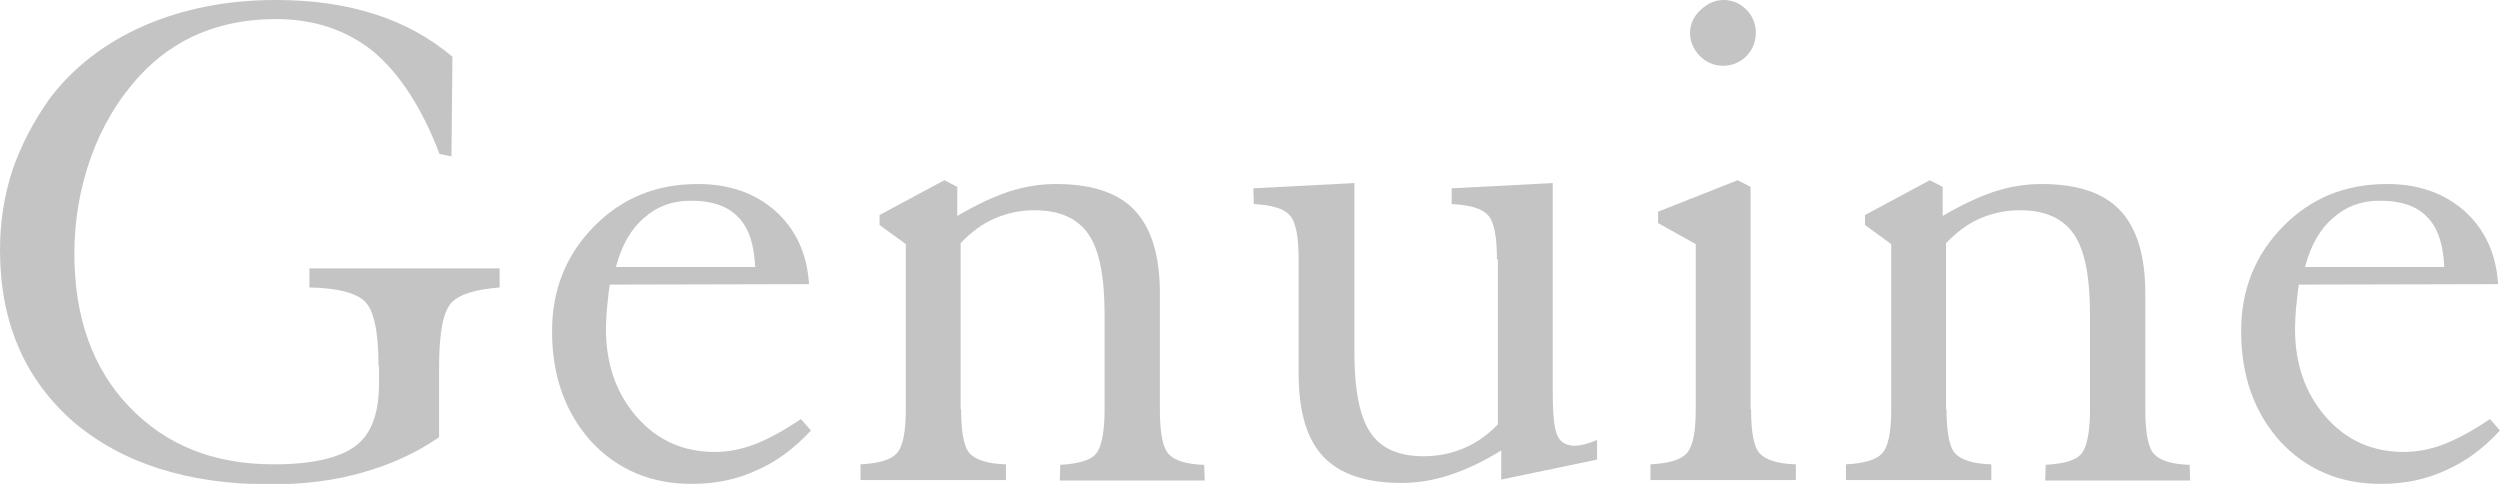
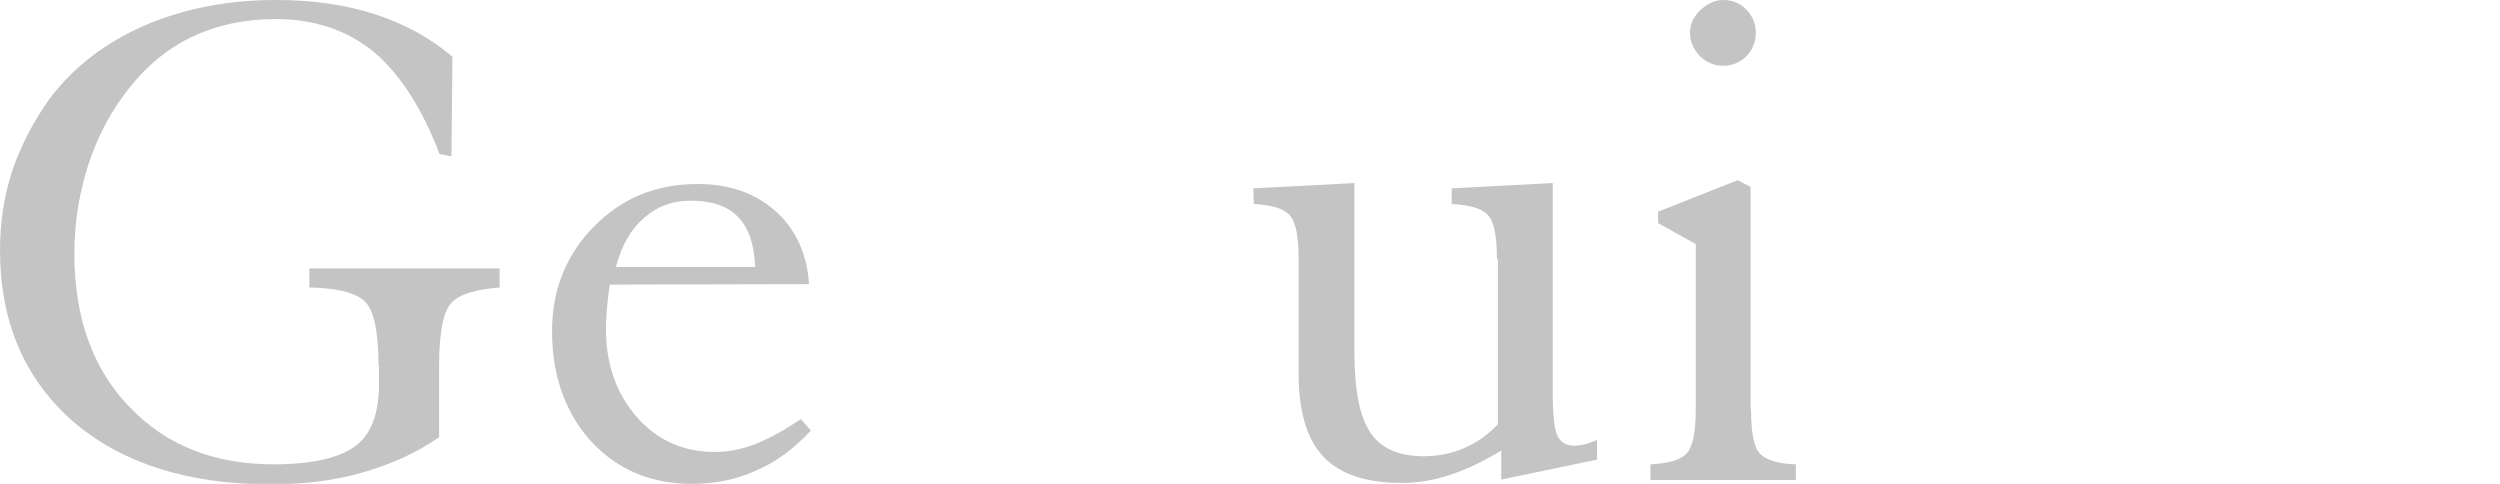
<svg xmlns="http://www.w3.org/2000/svg" version="1.1" id="レイヤー_1" x="0px" y="0px" viewBox="0 0 524.4 101.5" style="enable-background:new 0 0 524.4 101.5;" xml:space="preserve">
  <style type="text/css">
	.st0{fill:#C5C4C4;}
</style>
  <g>
    <g>
      <path class="st0" d="M79.4,76.8c0-7.3-1-11.8-2.9-13.6c-1.9-1.8-5.8-2.8-11.6-2.9v-4h39.9v4c-5,0.4-8.4,1.4-10.1,3.2    c-1.7,1.8-2.6,6.2-2.6,13.4v14.8c-4.7,3.3-10.1,5.7-16,7.4c-5.9,1.7-12.3,2.5-19.3,2.5c-17.4,0-31.2-4.4-41.5-13.2    C5.1,79.4,0,67.5,0,52.4C0,46.5,0.9,41,2.6,35.7c1.8-5.2,4.4-10.2,7.8-15c5-6.6,11.6-11.7,19.8-15.3C38.5,1.8,47.7,0,57.9,0    c7.7,0,14.6,1,20.8,3s11.6,5,16.2,8.9l-0.2,20.9l-2.5-0.5c-3.7-9.7-8.4-16.9-13.9-21.5C72.7,6.3,65.9,4,57.9,4c-5.9,0-11.2,1-16,3    c-4.8,2-9,5-12.6,8.9c-4.5,4.9-7.9,10.6-10.2,17c-2.3,6.4-3.5,13.2-3.5,20.3c0,13.3,3.8,24.1,11.5,32.1    c7.7,8.1,17.8,12.1,30.3,12.1c8,0,13.7-1.3,17.1-3.8c3.4-2.5,5-6.9,5-13.1V76.8z" />
      <path class="st0" d="M170.1,90.3c-3.5,3.8-7.3,6.6-11.5,8.4c-4.1,1.9-8.6,2.8-13.5,2.8c-8.6,0-15.6-3-21.1-8.9    c-5.4-6-8.2-13.7-8.2-23.1c0-8.7,2.9-16,8.8-22c5.9-6,13.1-8.9,21.8-8.9c6.6,0,12,1.9,16.3,5.7c4.2,3.8,6.6,8.9,7,15.3l-41.8,0.1    c-0.3,1.9-0.4,3.6-0.6,5.1c-0.1,1.5-0.2,2.9-0.2,4.2c0,7.4,2.2,13.6,6.5,18.5c4.3,4.9,9.8,7.3,16.3,7.3c2.7,0,5.5-0.5,8.4-1.6    c2.8-1.1,6-2.8,9.7-5.3L170.1,90.3z M129.2,56h29.2c-0.2-4.7-1.3-8.2-3.6-10.5c-2.2-2.3-5.5-3.4-9.9-3.4c-3.9,0-7.1,1.2-9.8,3.6    C132.4,48,130.4,51.4,129.2,56z" />
-       <path class="st0" d="M201.6,85.8c0,4.9,0.6,8.1,1.9,9.4c1.3,1.3,3.8,2.1,7.5,2.2v3.3h-30.5v-3.3c3.8-0.2,6.3-0.9,7.6-2.3    c1.3-1.4,1.9-4.5,1.9-9.3V51.2l-5.5-4v-2.1l13.6-7.3l2.7,1.4v6.1c3.9-2.3,7.5-4,10.8-5.1c3.4-1.1,6.7-1.6,9.9-1.6    c7.5,0,13,1.8,16.5,5.5c3.5,3.7,5.3,9.5,5.3,17.4v24.4c0,4.9,0.6,8.1,1.9,9.4c1.2,1.3,3.7,2.1,7.4,2.2l0.1,3.3h-30.4l0.1-3.3    c3.7-0.2,6.2-0.9,7.4-2.2c1.2-1.3,1.9-4.5,1.9-9.4V66c0-7.9-1.1-13.6-3.4-16.9c-2.3-3.3-6-5-11.3-5c-3,0-5.7,0.6-8.3,1.7    c-2.6,1.1-5,2.9-7.2,5.2V85.8z" />
      <path class="st0" d="M314,54.4c0-4.8-0.6-7.9-1.9-9.3c-1.3-1.4-3.8-2.1-7.6-2.3v-3.3l21.2-1.1v43.6c0,4.8,0.3,8,1,9.4    c0.6,1.4,1.9,2.1,3.7,2.1c0.5,0,1-0.1,1.5-0.2c0.6-0.1,1.6-0.4,3.1-1v4.1l-20.1,4.2v-6.1c-3.9,2.4-7.6,4.1-11,5.2    c-3.4,1.1-6.7,1.6-9.9,1.6c-7.4,0-12.9-1.8-16.4-5.5c-3.5-3.7-5.2-9.5-5.2-17.4V54.4c0-4.8-0.6-7.9-1.9-9.3    c-1.3-1.4-3.8-2.1-7.5-2.3l-0.1-3.3l21.2-1.1v35.4c0,8,1.1,13.7,3.4,17c2.2,3.3,6,4.9,11.1,4.9c3.1,0,5.9-0.6,8.5-1.7    c2.6-1.1,5-2.8,7.1-5V54.4z" />
      <path class="st0" d="M367.3,85.8c0,4.9,0.6,8.1,1.9,9.4c1.3,1.3,3.8,2.1,7.5,2.2v3.3h-30.5v-3.3c3.8-0.2,6.3-0.9,7.6-2.3    c1.3-1.4,1.9-4.5,1.9-9.3V51.2l-7.9-4.4v-2.4l16.7-6.6l2.7,1.4V85.8z M354.5,6.9c0-1.8,0.7-3.4,2.2-4.8c1.5-1.4,3.1-2.1,4.8-2.1    c1.9,0,3.5,0.7,4.8,2c1.3,1.3,2,3,2,4.8c0,2-0.7,3.7-2,5c-1.3,1.3-3,2-4.9,2c-1.8,0-3.5-0.7-4.9-2.1    C355.2,10.3,354.5,8.7,354.5,6.9z" />
-       <path class="st0" d="M408.3,85.8c0,4.9,0.6,8.1,1.9,9.4c1.3,1.3,3.8,2.1,7.5,2.2v3.3h-30.5v-3.3c3.8-0.2,6.3-0.9,7.6-2.3    c1.3-1.4,1.9-4.5,1.9-9.3V51.2l-5.5-4v-2.1l13.6-7.3l2.7,1.4v6.1c3.9-2.3,7.5-4,10.8-5.1c3.4-1.1,6.7-1.6,9.9-1.6    c7.5,0,13,1.8,16.5,5.5c3.5,3.7,5.3,9.5,5.3,17.4v24.4c0,4.9,0.6,8.1,1.9,9.4c1.2,1.3,3.7,2.1,7.4,2.2l0.1,3.3h-30.4l0.1-3.3    c3.7-0.2,6.2-0.9,7.4-2.2c1.2-1.3,1.9-4.5,1.9-9.4V66c0-7.9-1.1-13.6-3.4-16.9c-2.3-3.3-6-5-11.3-5c-3,0-5.7,0.6-8.3,1.7    c-2.6,1.1-5,2.9-7.2,5.2V85.8z" />
-       <path class="st0" d="M524.4,90.3c-3.5,3.8-7.3,6.6-11.5,8.4c-4.1,1.9-8.6,2.8-13.5,2.8c-8.6,0-15.6-3-21.1-8.9    c-5.4-6-8.2-13.7-8.2-23.1c0-8.7,2.9-16,8.8-22c5.9-6,13.1-8.9,21.8-8.9c6.6,0,12,1.9,16.3,5.7c4.2,3.8,6.6,8.9,7,15.3l-41.8,0.1    c-0.3,1.9-0.4,3.6-0.6,5.1c-0.1,1.5-0.2,2.9-0.2,4.2c0,7.4,2.2,13.6,6.5,18.5c4.3,4.9,9.8,7.3,16.3,7.3c2.7,0,5.5-0.5,8.4-1.6    c2.8-1.1,6-2.8,9.7-5.3L524.4,90.3z M483.5,56h29.2c-0.2-4.7-1.3-8.2-3.6-10.5c-2.2-2.3-5.5-3.4-9.9-3.4c-3.9,0-7.1,1.2-9.8,3.6    C486.7,48,484.7,51.4,483.5,56z" />
    </g>
  </g>
</svg>